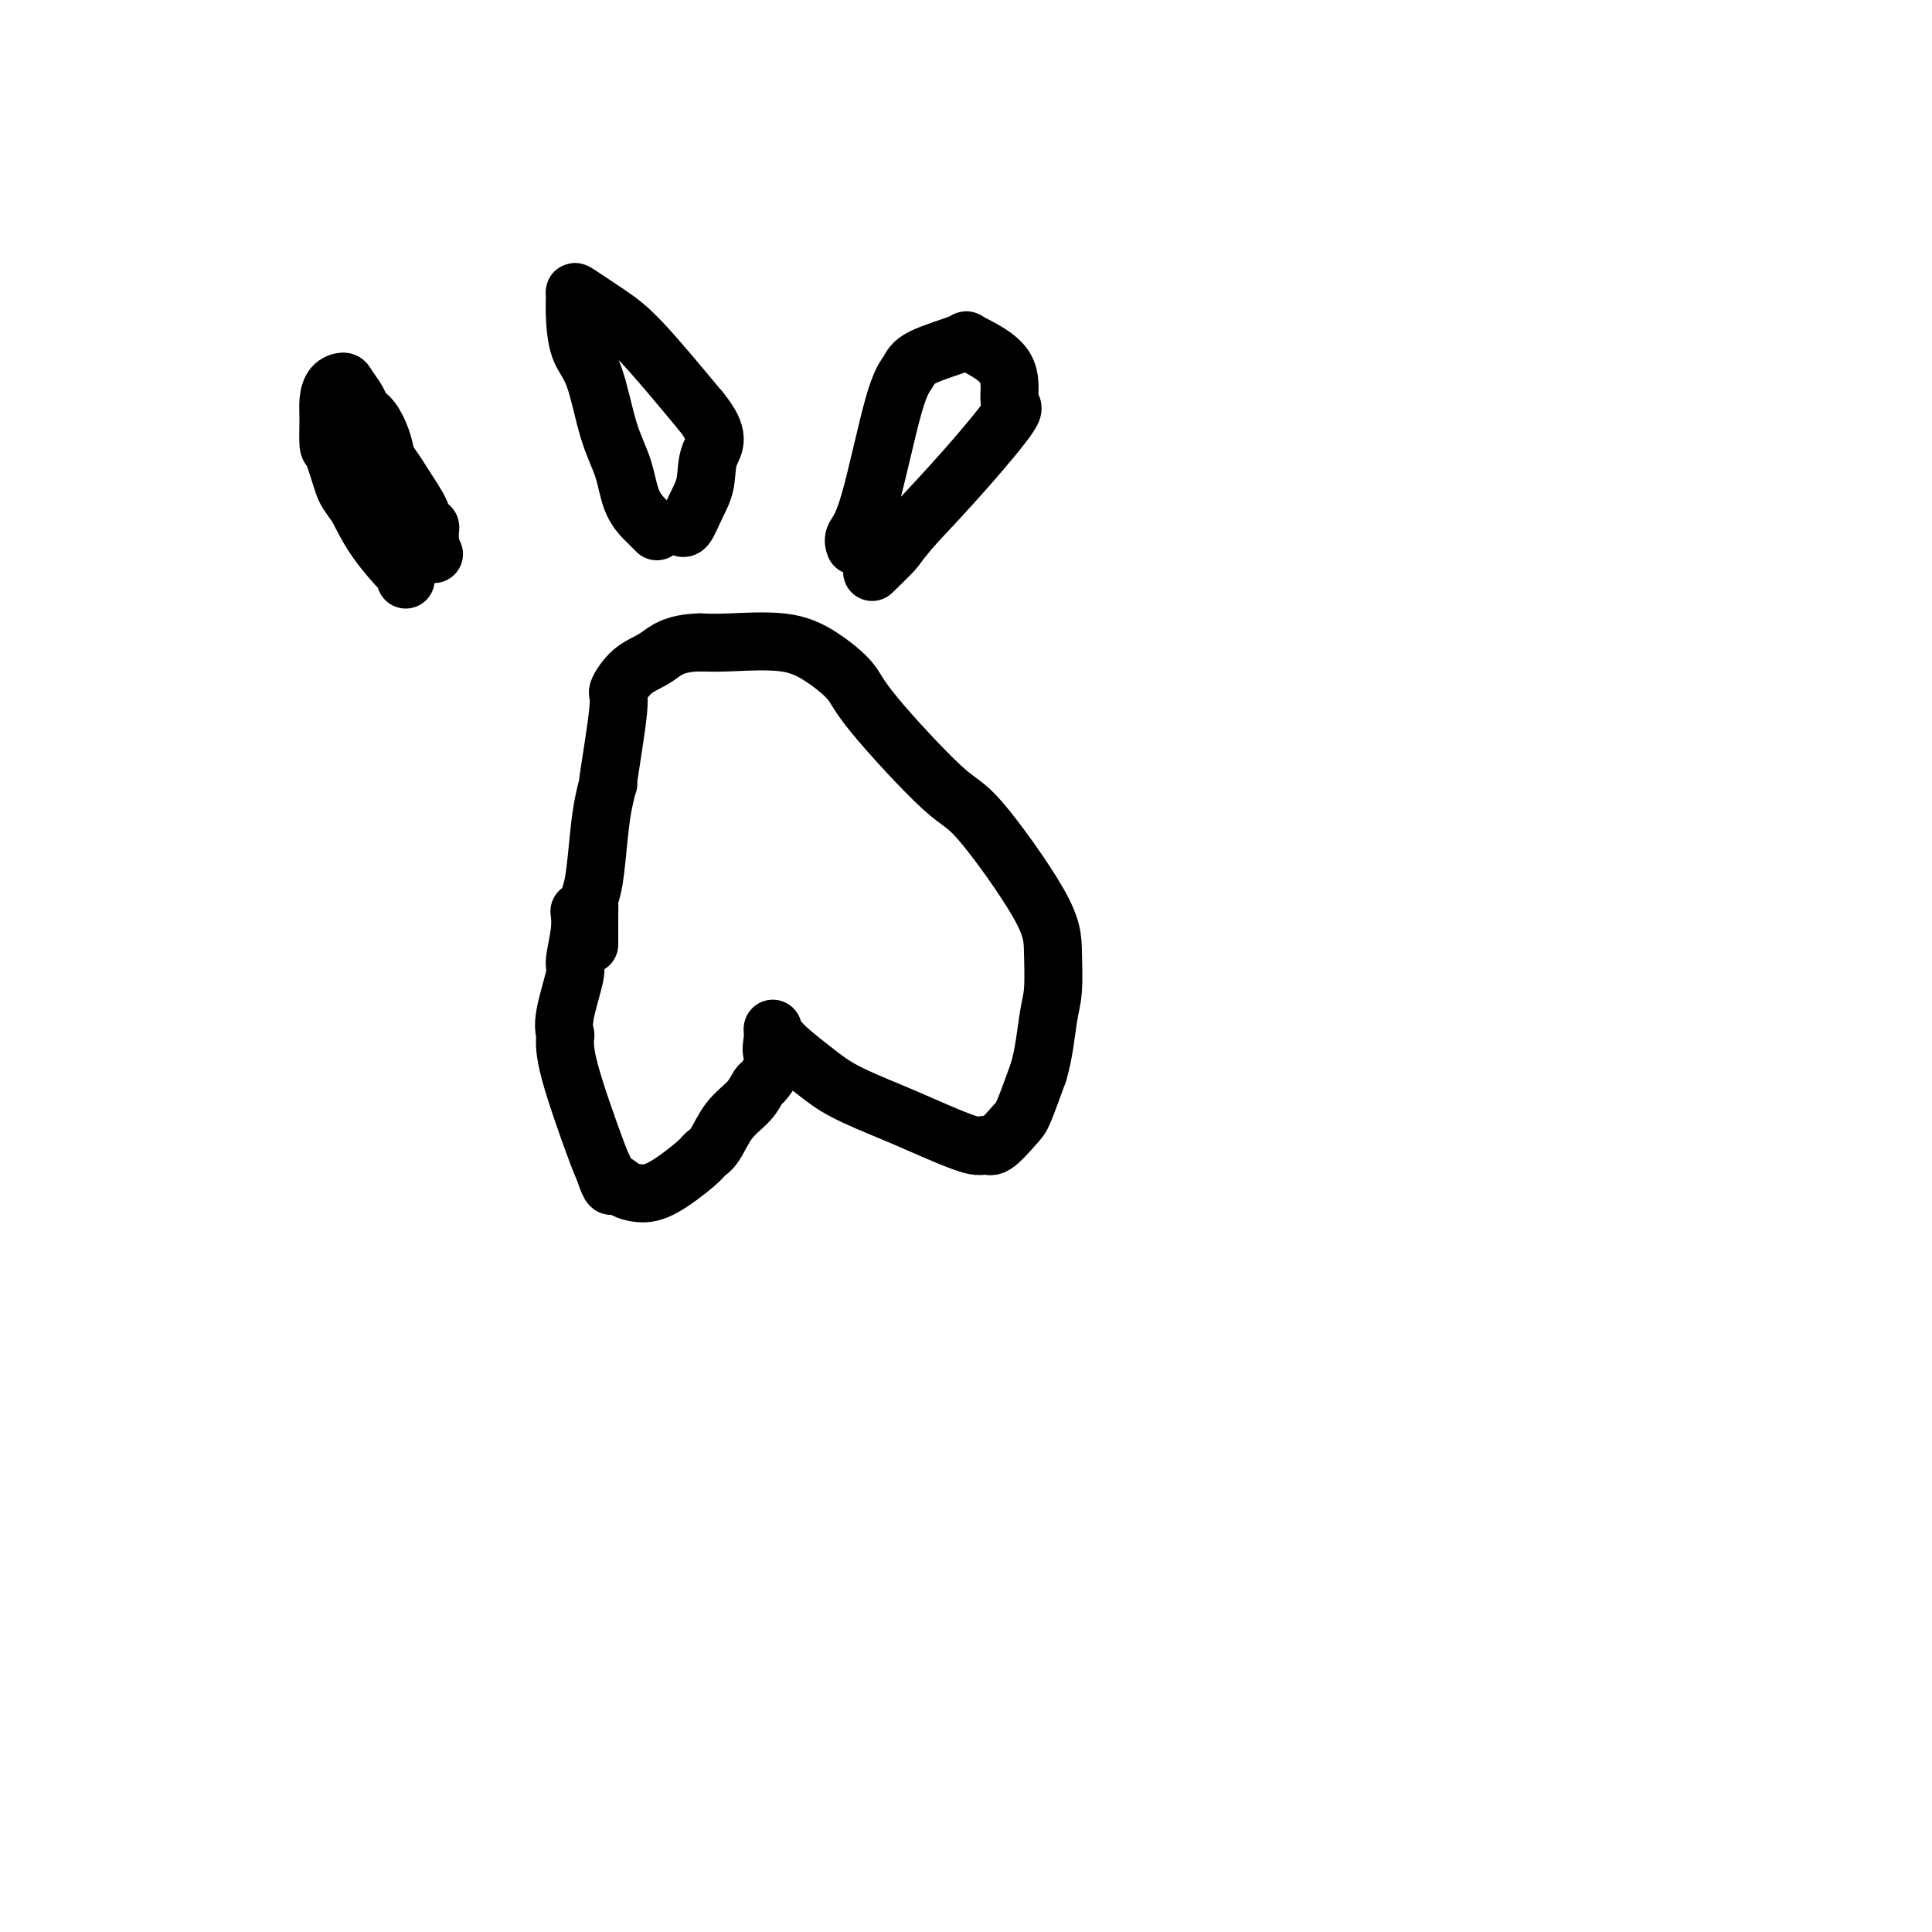
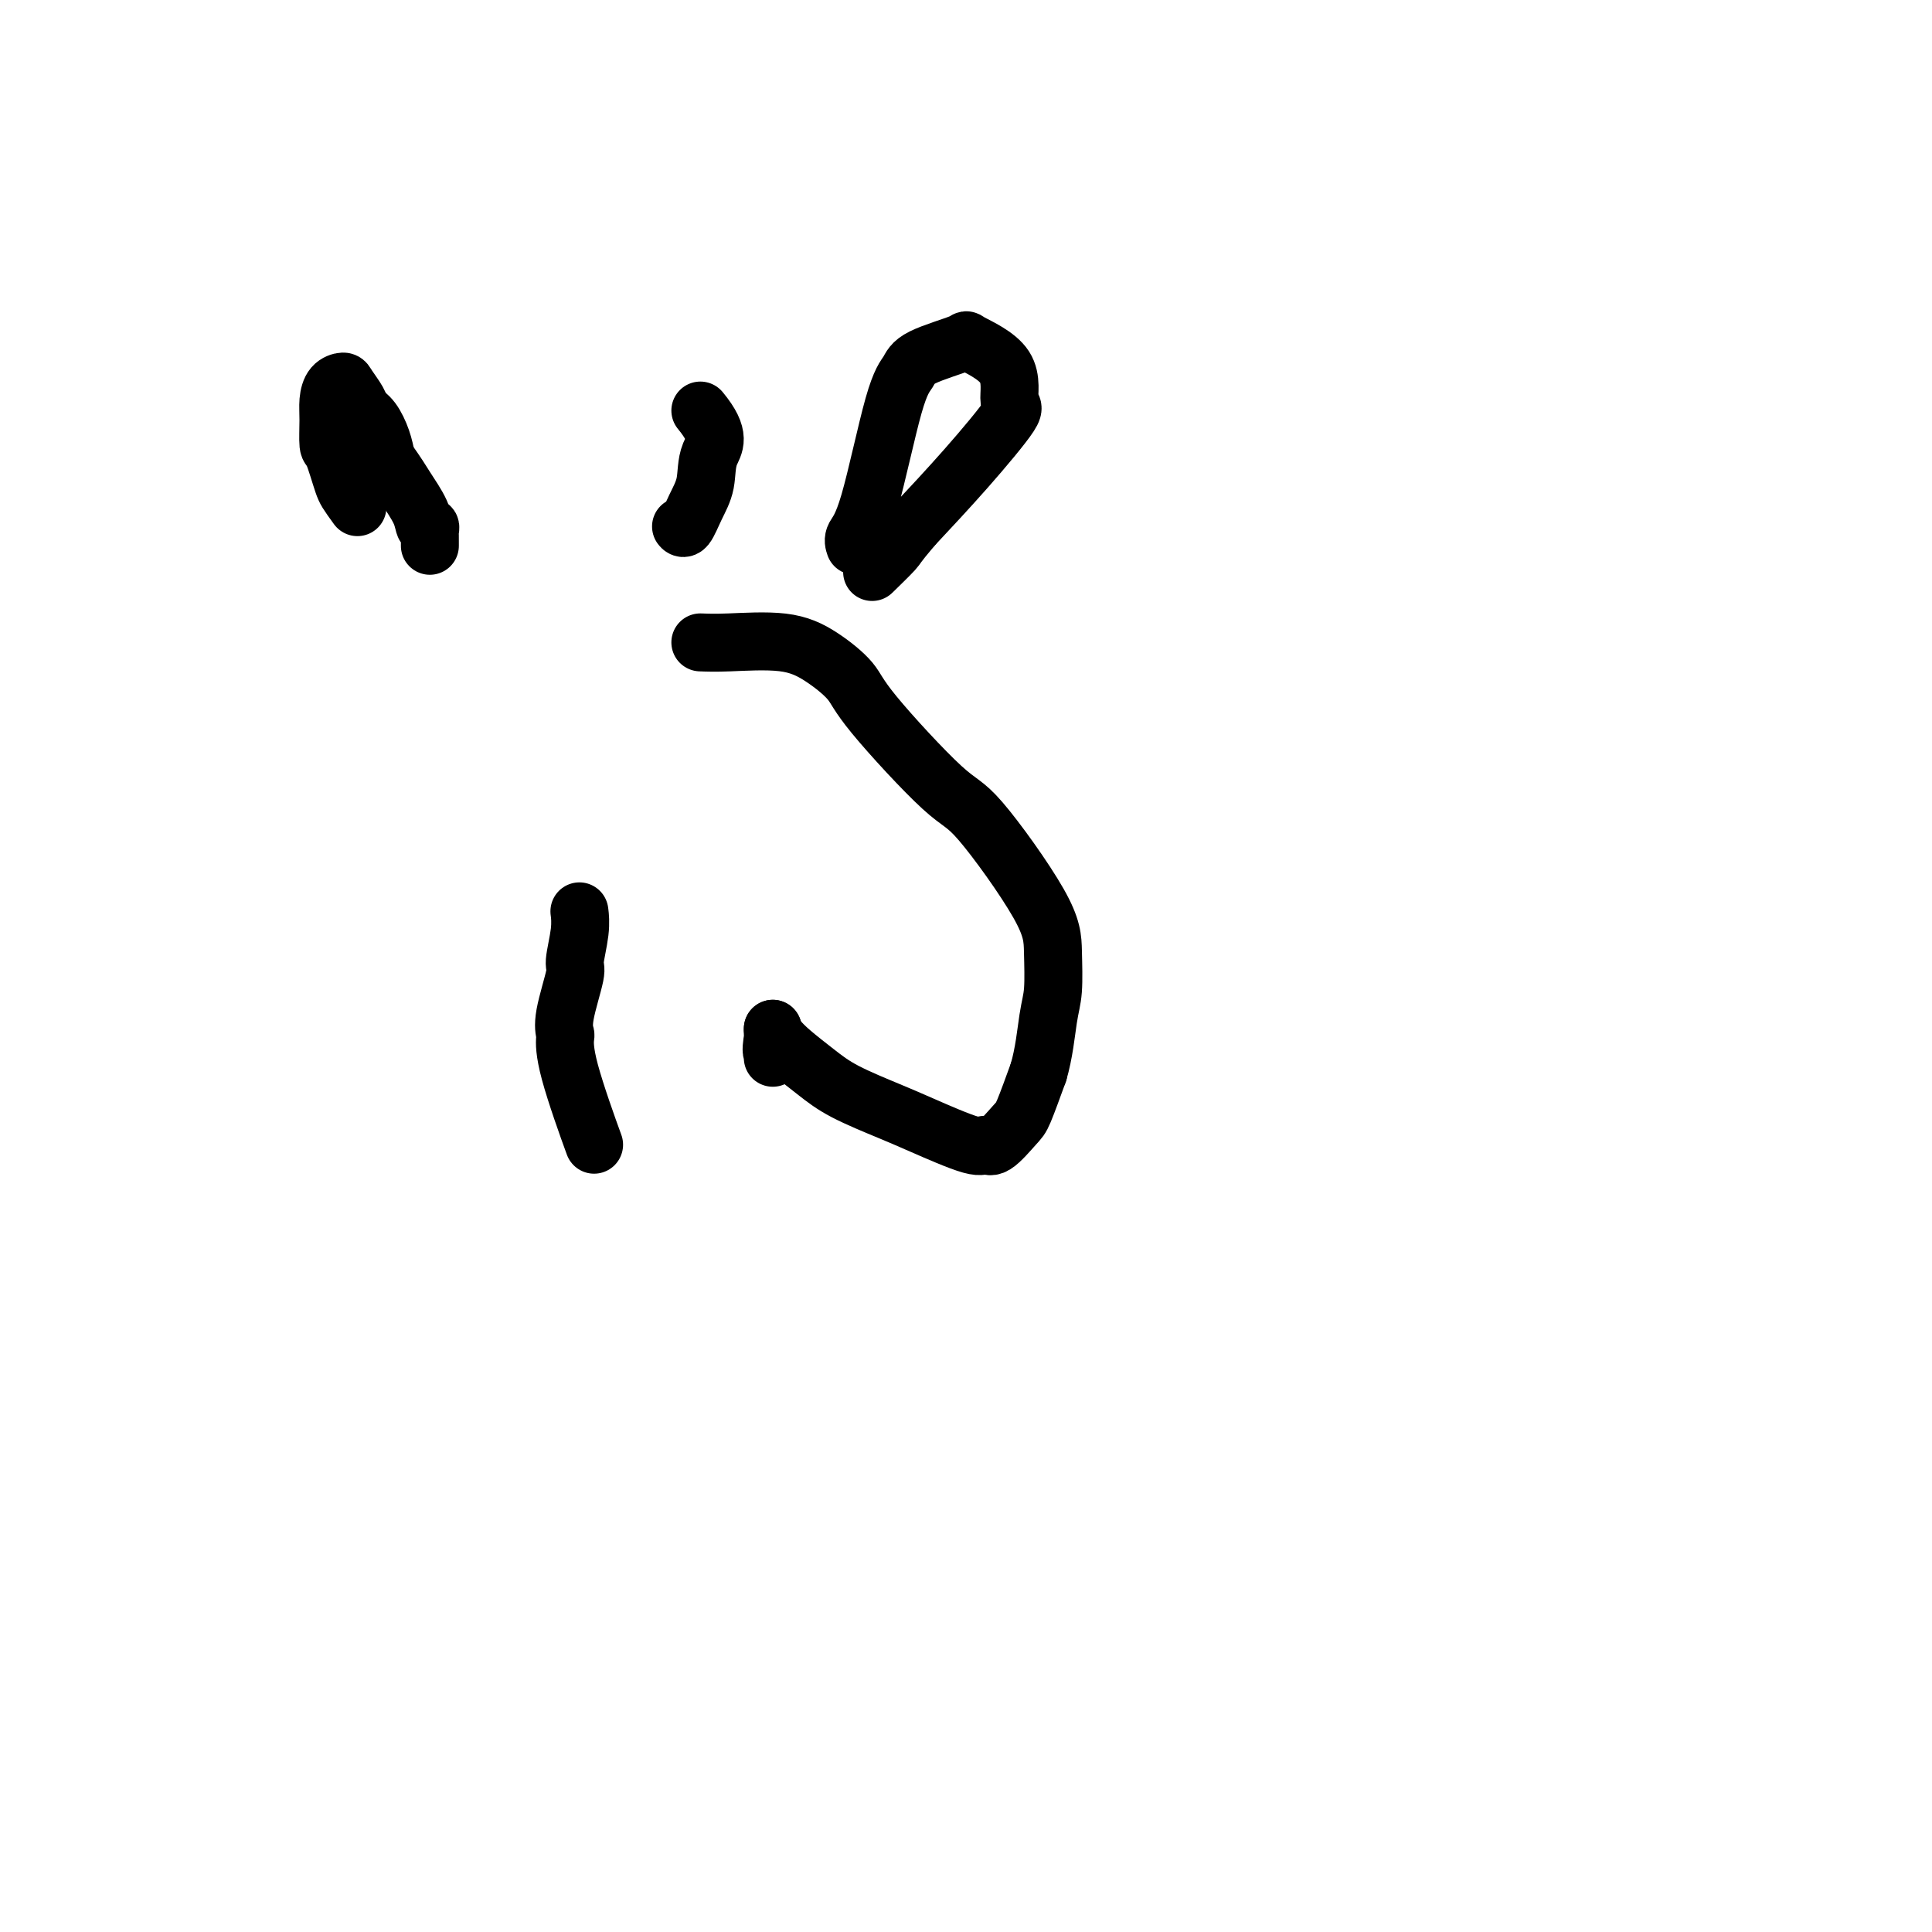
<svg xmlns="http://www.w3.org/2000/svg" viewBox="0 0 400 400" version="1.1">
  <g fill="none" stroke="#000000" stroke-width="12" stroke-linecap="round" stroke-linejoin="round">
-     <path d="M120,189c-0.035,-0.280 -0.069,-0.560 0,0c0.069,0.560 0.243,1.961 0,4c-0.243,2.039 -0.902,4.715 -1,6c-0.098,1.285 0.365,1.180 0,3c-0.365,1.820 -1.559,5.565 -2,8c-0.441,2.435 -0.129,3.558 0,4c0.129,0.442 0.076,0.201 0,1c-0.076,0.799 -0.174,2.638 1,7c1.174,4.362 3.621,11.246 5,15c1.379,3.754 1.689,4.377 2,5" />
-     <path d="M125,242c1.604,4.966 1.614,3.380 2,3c0.386,-0.380 1.149,0.445 2,1c0.851,0.555 1.788,0.839 3,1c1.212,0.161 2.697,0.199 5,-1c2.303,-1.199 5.425,-3.636 7,-5c1.575,-1.364 1.602,-1.655 2,-2c0.398,-0.345 1.166,-0.745 2,-2c0.834,-1.255 1.733,-3.365 3,-5c1.267,-1.635 2.900,-2.794 4,-4c1.100,-1.206 1.666,-2.457 2,-3c0.334,-0.543 0.436,-0.377 1,-1c0.564,-0.623 1.590,-2.035 2,-3c0.410,-0.965 0.205,-1.482 0,-2" />
+     <path d="M120,189c-0.035,-0.280 -0.069,-0.560 0,0c0.069,0.560 0.243,1.961 0,4c-0.243,2.039 -0.902,4.715 -1,6c-0.098,1.285 0.365,1.180 0,3c-0.365,1.820 -1.559,5.565 -2,8c-0.441,2.435 -0.129,3.558 0,4c0.129,0.442 0.076,0.201 0,1c-0.076,0.799 -0.174,2.638 1,7c1.174,4.362 3.621,11.246 5,15" />
    <path d="M160,219c1.856,-2.841 0.497,-0.944 0,-1c-0.497,-0.056 -0.133,-2.067 0,-3c0.133,-0.933 0.036,-0.790 0,-1c-0.036,-0.210 -0.010,-0.774 0,-1c0.010,-0.226 0.005,-0.113 0,0" />
    <path d="M160,213c0.203,0.602 0.406,1.204 1,2c0.594,0.796 1.580,1.786 3,3c1.420,1.214 3.273,2.652 5,4c1.727,1.348 3.327,2.605 6,4c2.673,1.395 6.419,2.927 9,4c2.581,1.073 3.998,1.685 7,3c3.002,1.315 7.591,3.332 10,4c2.409,0.668 2.640,-0.011 3,0c0.360,0.011 0.849,0.714 2,0c1.151,-0.714 2.964,-2.846 4,-4c1.036,-1.154 1.296,-1.330 2,-3c0.704,-1.670 1.852,-4.835 3,-8" />
    <path d="M215,222c1.166,-3.934 1.582,-8.270 2,-11c0.418,-2.730 0.838,-3.854 1,-6c0.162,-2.146 0.065,-5.316 0,-8c-0.065,-2.684 -0.097,-4.884 -3,-10c-2.903,-5.116 -8.676,-13.148 -12,-17c-3.324,-3.852 -4.200,-3.523 -8,-7c-3.800,-3.477 -10.525,-10.760 -14,-15c-3.475,-4.240 -3.699,-5.437 -5,-7c-1.301,-1.563 -3.679,-3.491 -6,-5c-2.321,-1.509 -4.587,-2.599 -8,-3c-3.413,-0.401 -7.975,-0.115 -11,0c-3.025,0.115 -4.512,0.057 -6,0" />
-     <path d="M145,133c-5.654,0.097 -7.288,1.840 -9,3c-1.712,1.160 -3.502,1.736 -5,3c-1.498,1.264 -2.706,3.214 -3,4c-0.294,0.786 0.325,0.407 0,4c-0.325,3.593 -1.592,11.157 -2,14c-0.408,2.843 0.045,0.965 0,1c-0.045,0.035 -0.586,1.983 -1,4c-0.414,2.017 -0.699,4.102 -1,7c-0.301,2.898 -0.616,6.609 -1,9c-0.384,2.391 -0.835,3.461 -1,4c-0.165,0.539 -0.044,0.547 0,1c0.044,0.453 0.012,1.353 0,3c-0.012,1.647 -0.003,4.042 0,5c0.003,0.958 0.002,0.479 0,0" />
-     <path d="M80,108c-0.309,-0.308 -0.619,-0.616 0,1c0.619,1.616 2.166,5.156 3,7c0.834,1.844 0.955,1.993 1,2c0.045,0.007 0.012,-0.127 0,0c-0.012,0.127 -0.005,0.514 0,1c0.005,0.486 0.007,1.069 0,1c-0.007,-0.069 -0.022,-0.792 0,-1c0.022,-0.208 0.083,0.098 -1,-1c-1.083,-1.098 -3.309,-3.599 -5,-6c-1.691,-2.401 -2.845,-4.700 -4,-7" />
    <path d="M74,105c-2.122,-2.949 -2.425,-3.321 -3,-5c-0.575,-1.679 -1.420,-4.667 -2,-6c-0.580,-1.333 -0.895,-1.013 -1,-2c-0.105,-0.987 -0.002,-3.283 0,-5c0.002,-1.717 -0.098,-2.857 0,-4c0.098,-1.143 0.393,-2.290 1,-3c0.607,-0.710 1.528,-0.985 2,-1c0.472,-0.015 0.497,0.228 1,1c0.503,0.772 1.483,2.071 2,3c0.517,0.929 0.572,1.486 1,2c0.428,0.514 1.231,0.985 2,2c0.769,1.015 1.506,2.576 2,4c0.494,1.424 0.747,2.712 1,4" />
    <path d="M80,95c2.438,3.426 3.031,4.490 4,6c0.969,1.510 2.312,3.465 3,5c0.688,1.535 0.720,2.649 1,3c0.280,0.351 0.807,-0.061 1,0c0.193,0.061 0.052,0.594 0,1c-0.052,0.406 -0.014,0.686 0,1c0.014,0.314 0.004,0.661 0,1c-0.004,0.339 -0.002,0.669 0,1" />
-     <path d="M89,113c1.500,3.000 0.750,1.500 0,0" />
-     <path d="M136,110c-0.389,-0.386 -0.779,-0.771 -1,-1c-0.221,-0.229 -0.274,-0.301 -1,-1c-0.726,-0.699 -2.124,-2.025 -3,-4c-0.876,-1.975 -1.230,-4.601 -2,-7c-0.770,-2.399 -1.957,-4.573 -3,-8c-1.043,-3.427 -1.941,-8.109 -3,-11c-1.059,-2.891 -2.280,-3.992 -3,-6c-0.720,-2.008 -0.940,-4.922 -1,-7c-0.060,-2.078 0.039,-3.319 0,-4c-0.039,-0.681 -0.217,-0.801 1,0c1.217,0.801 3.828,2.523 6,4c2.172,1.477 3.906,2.708 7,6c3.094,3.292 7.547,8.646 12,14" />
    <path d="M145,85c4.511,5.451 2.788,7.079 2,9c-0.788,1.921 -0.642,4.136 -1,6c-0.358,1.864 -1.220,3.376 -2,5c-0.780,1.624 -1.479,3.360 -2,4c-0.521,0.640 -0.863,0.183 -1,0c-0.137,-0.183 -0.068,-0.091 0,0" />
    <path d="M177,113c-0.211,-0.607 -0.421,-1.215 0,-2c0.421,-0.785 1.474,-1.748 3,-7c1.526,-5.252 3.526,-14.794 5,-20c1.474,-5.206 2.421,-6.077 3,-7c0.579,-0.923 0.791,-1.900 3,-3c2.209,-1.100 6.417,-2.324 8,-3c1.583,-0.676 0.543,-0.804 2,0c1.457,0.804 5.413,2.542 7,5c1.587,2.458 0.807,5.638 1,7c0.193,1.362 1.360,0.905 0,3c-1.360,2.095 -5.246,6.741 -9,11c-3.754,4.259 -7.377,8.129 -11,12" />
    <path d="M189,109c-3.758,4.448 -3.152,4.069 -4,5c-0.848,0.931 -3.152,3.174 -4,4c-0.848,0.826 -0.242,0.236 0,0c0.242,-0.236 0.121,-0.118 0,0" />
  </g>
</svg>